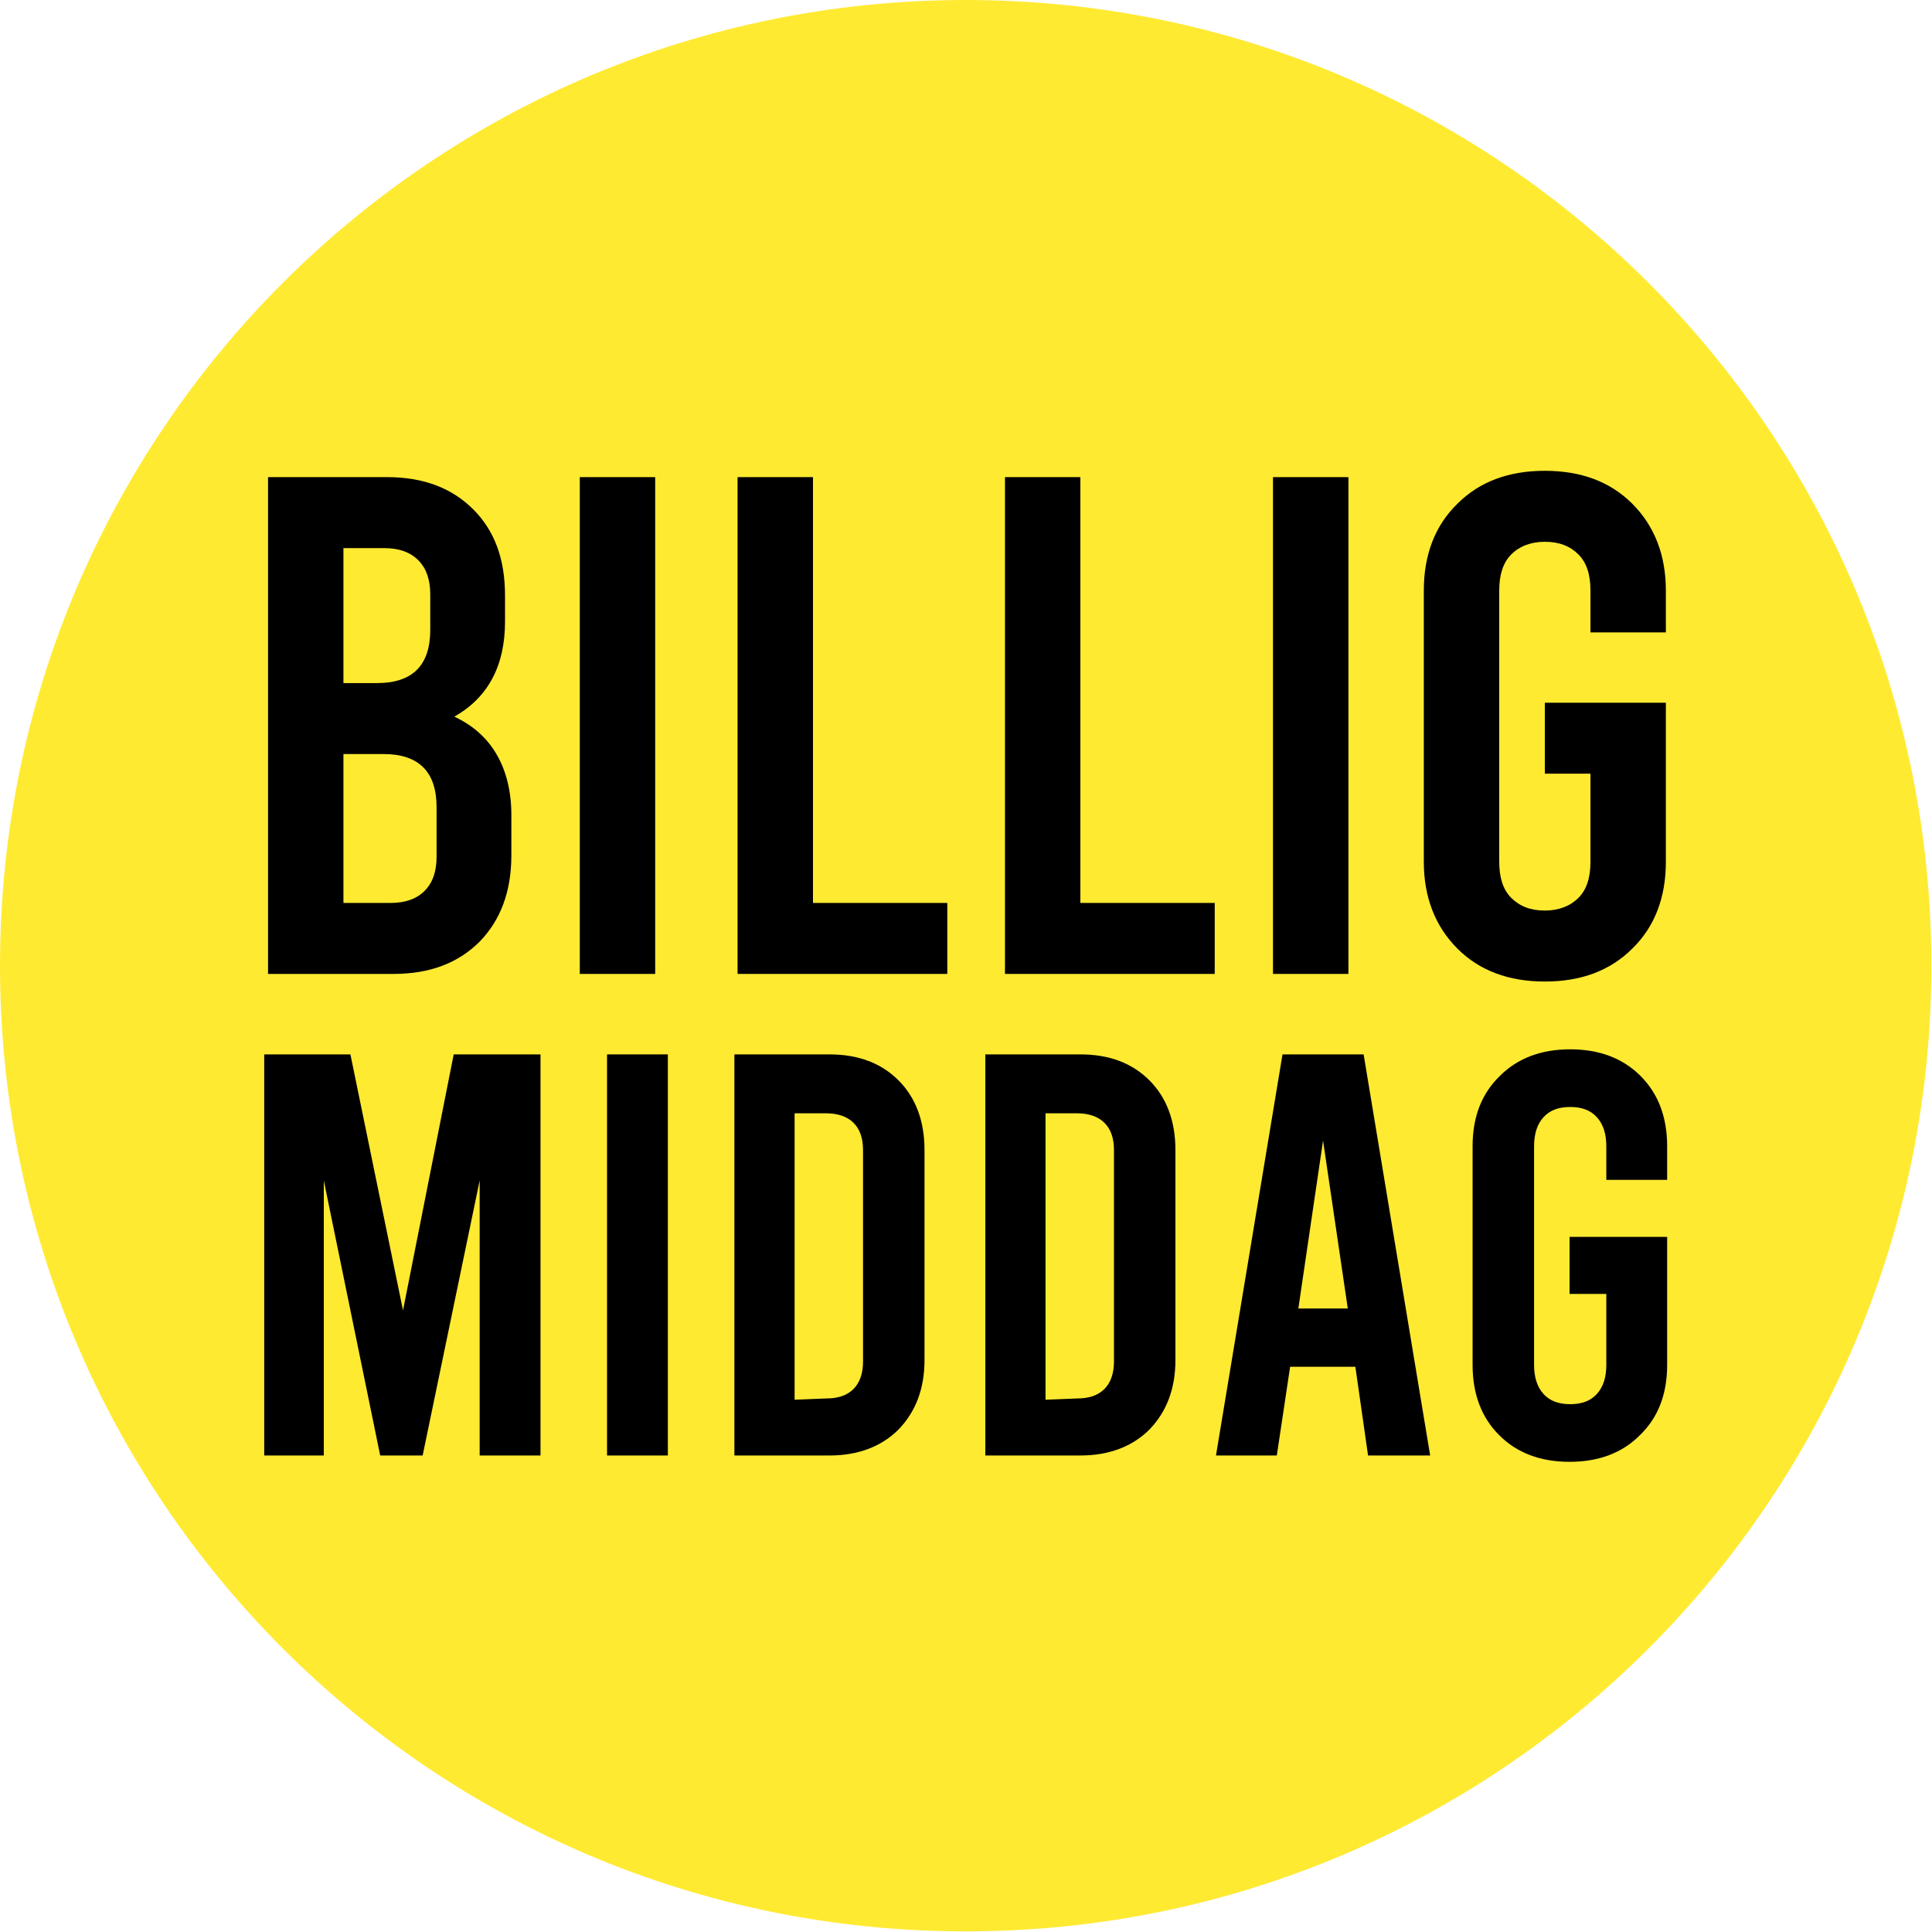
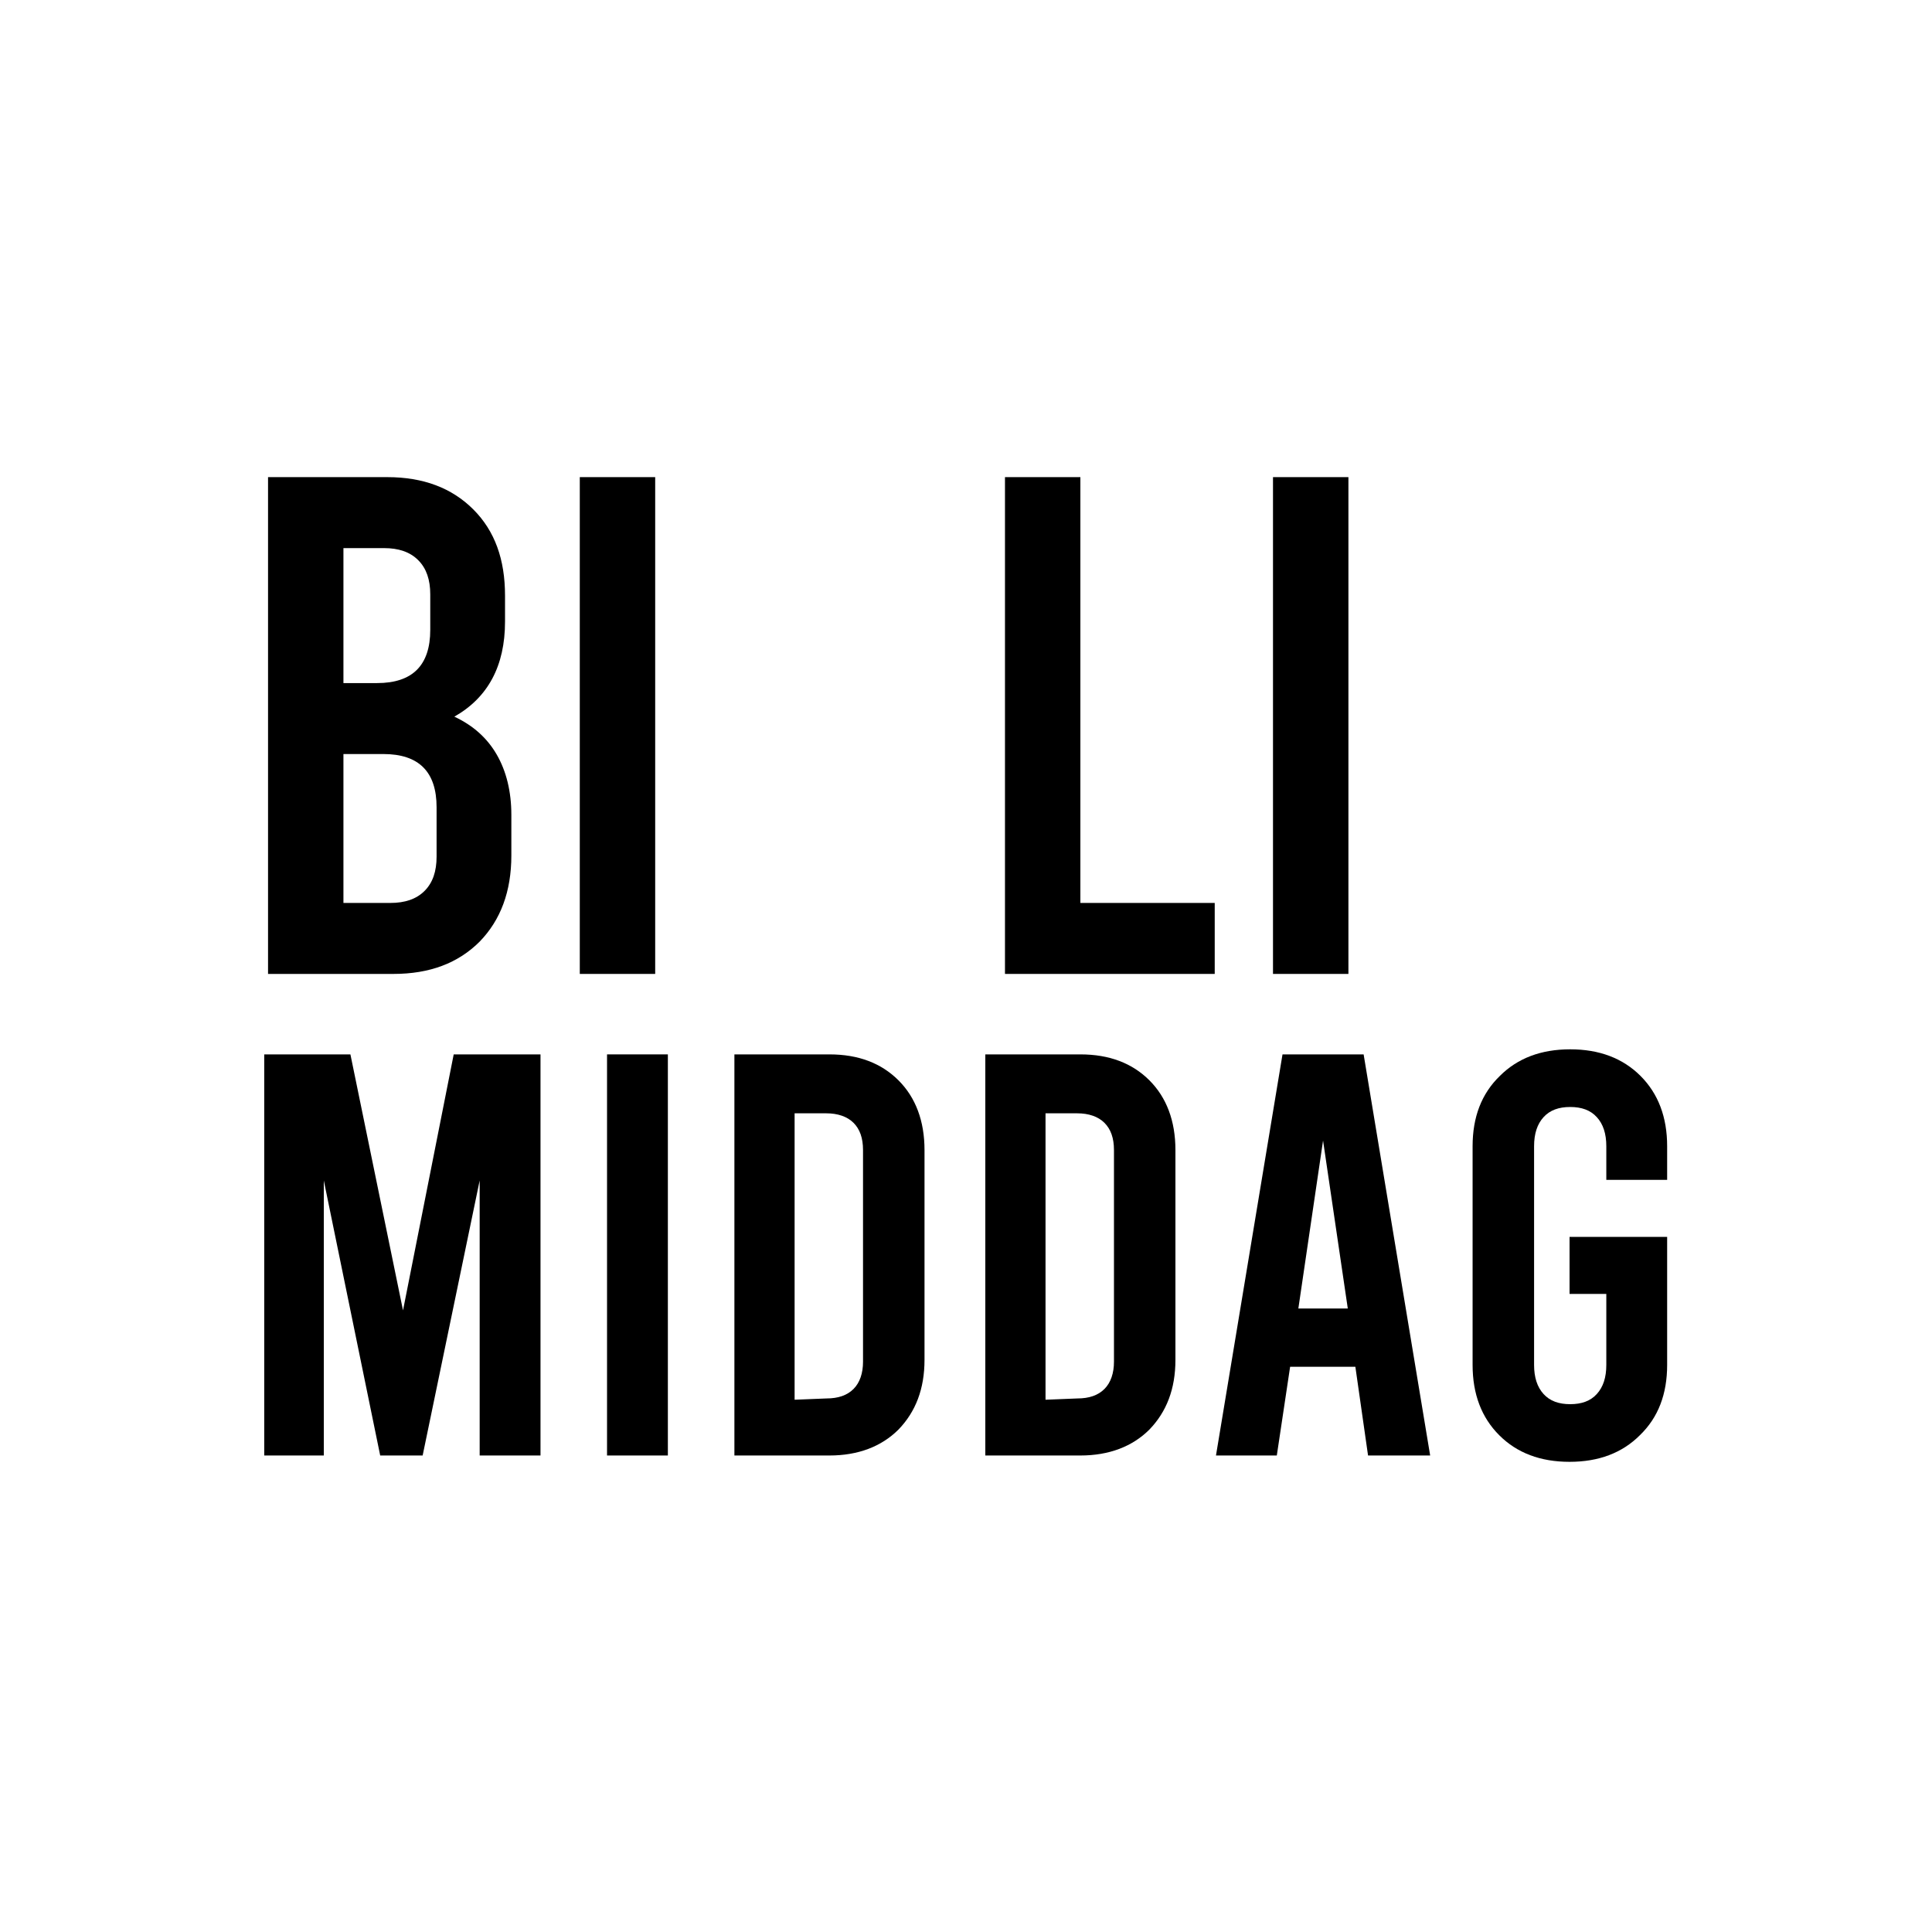
<svg xmlns="http://www.w3.org/2000/svg" width="80" height="80" viewBox="0 0 80 80" fill="none">
-   <path d="M39.987 79.974C62.071 79.974 79.974 62.071 79.974 39.987C79.974 17.903 62.071 0 39.987 0C17.903 0 0 17.903 0 39.987C0 62.071 17.903 79.974 39.987 79.974Z" fill="#FFEA32" />
  <path d="M20.571 31.25C20.964 31.932 21.174 32.771 21.174 33.742V35.422C21.174 36.917 20.728 38.098 19.862 38.99C18.97 39.882 17.79 40.328 16.294 40.328H11.099V19.757H16.032C17.527 19.757 18.708 20.203 19.6 21.095C20.492 21.988 20.912 23.168 20.912 24.664V25.74C20.912 27.576 20.203 28.888 18.813 29.675C19.6 30.043 20.177 30.567 20.571 31.25ZM18.078 33.427C18.078 32.693 17.895 32.142 17.527 31.774C17.16 31.407 16.609 31.223 15.874 31.223H14.221V37.389H16.163C16.766 37.389 17.239 37.232 17.58 36.891C17.921 36.55 18.078 36.077 18.078 35.474V33.427ZM14.221 22.696V28.285H15.612C16.346 28.285 16.898 28.101 17.265 27.734C17.632 27.366 17.816 26.815 17.816 26.081V24.611C17.816 24.008 17.658 23.536 17.317 23.195C16.976 22.853 16.504 22.696 15.9 22.696H14.221Z" fill="black" />
  <path d="M24.008 19.757H27.13V40.328H24.008V19.757Z" fill="black" />
-   <path d="M30.541 19.757H33.664V37.389H39.226V40.328H30.541V19.757Z" fill="black" />
  <path d="M41.614 19.757H44.736V37.389H50.299V40.328H41.614V19.757Z" fill="black" />
  <path d="M52.712 19.757H55.835V40.328H52.712V19.757Z" fill="black" />
-   <path d="M65.858 26.186V24.454C65.858 23.798 65.701 23.299 65.359 22.958C65.018 22.617 64.572 22.434 63.969 22.434C63.392 22.434 62.919 22.617 62.578 22.958C62.237 23.299 62.08 23.798 62.08 24.454V35.684C62.08 36.34 62.237 36.838 62.578 37.179C62.919 37.52 63.365 37.704 63.969 37.704C64.546 37.704 65.018 37.52 65.359 37.179C65.701 36.838 65.858 36.34 65.858 35.684V32.037H63.969V29.098H68.98V35.684C68.98 37.179 68.508 38.386 67.59 39.279C66.671 40.197 65.464 40.643 63.969 40.643C62.473 40.643 61.266 40.197 60.348 39.279C59.43 38.36 58.957 37.153 58.957 35.684V24.454C58.957 22.958 59.43 21.751 60.348 20.859C61.266 19.941 62.473 19.495 63.969 19.495C65.464 19.495 66.671 19.941 67.59 20.859C68.508 21.778 68.98 22.985 68.98 24.454V26.186H65.858Z" fill="black" />
  <path d="M22.381 43.66V60.269H19.862V48.882L17.501 60.269H15.743L13.408 48.882V60.269H10.941V43.66H14.51L16.688 54.26L18.787 43.66H22.381Z" fill="black" />
  <path d="M25.136 43.66H27.655V60.269H25.136V43.66Z" fill="black" />
  <path d="M30.41 43.66H34.346C35.553 43.66 36.497 44.028 37.206 44.736C37.914 45.444 38.282 46.415 38.282 47.622V56.307C38.282 57.514 37.914 58.459 37.206 59.193C36.497 59.902 35.527 60.269 34.346 60.269H30.41V43.66ZM34.215 57.907C34.713 57.907 35.081 57.776 35.343 57.514C35.605 57.252 35.736 56.858 35.736 56.386V47.622C35.736 47.124 35.605 46.756 35.343 46.494C35.081 46.232 34.687 46.1 34.215 46.1H32.903V57.96L34.215 57.907Z" fill="black" />
  <path d="M40.8 43.66H44.736C45.943 43.66 46.888 44.028 47.596 44.736C48.304 45.444 48.672 46.415 48.672 47.622V56.307C48.672 57.514 48.304 58.459 47.596 59.193C46.888 59.902 45.917 60.269 44.736 60.269H40.8V43.66ZM44.605 57.907C45.103 57.907 45.471 57.776 45.733 57.514C45.995 57.252 46.127 56.858 46.127 56.386V47.622C46.127 47.124 45.995 46.756 45.733 46.494C45.471 46.232 45.077 46.1 44.605 46.1H43.293V57.96L44.605 57.907Z" fill="black" />
  <path d="M56.123 56.596H53.421L52.87 60.269H50.351L53.106 43.66H56.465L59.22 60.269H56.648L56.123 56.596ZM55.809 54.182L54.785 47.229L53.762 54.182H55.809Z" fill="black" />
  <path d="M66.514 48.855V47.465C66.514 46.94 66.383 46.546 66.12 46.258C65.858 45.969 65.49 45.838 65.018 45.838C64.546 45.838 64.179 45.969 63.916 46.258C63.654 46.546 63.523 46.94 63.523 47.465V56.517C63.523 57.042 63.654 57.435 63.916 57.724C64.179 58.013 64.546 58.144 65.018 58.144C65.49 58.144 65.858 58.013 66.12 57.724C66.383 57.435 66.514 57.042 66.514 56.517V53.578H64.992V51.217H69.033V56.517C69.033 57.724 68.665 58.695 67.904 59.429C67.17 60.164 66.199 60.531 64.992 60.531C63.785 60.531 62.814 60.164 62.08 59.429C61.345 58.695 60.977 57.724 60.977 56.517V47.465C60.977 46.258 61.345 45.287 62.106 44.552C62.84 43.818 63.811 43.45 65.018 43.45C66.225 43.45 67.196 43.818 67.931 44.552C68.665 45.287 69.033 46.258 69.033 47.465V48.855H66.514Z" fill="black" />
</svg>